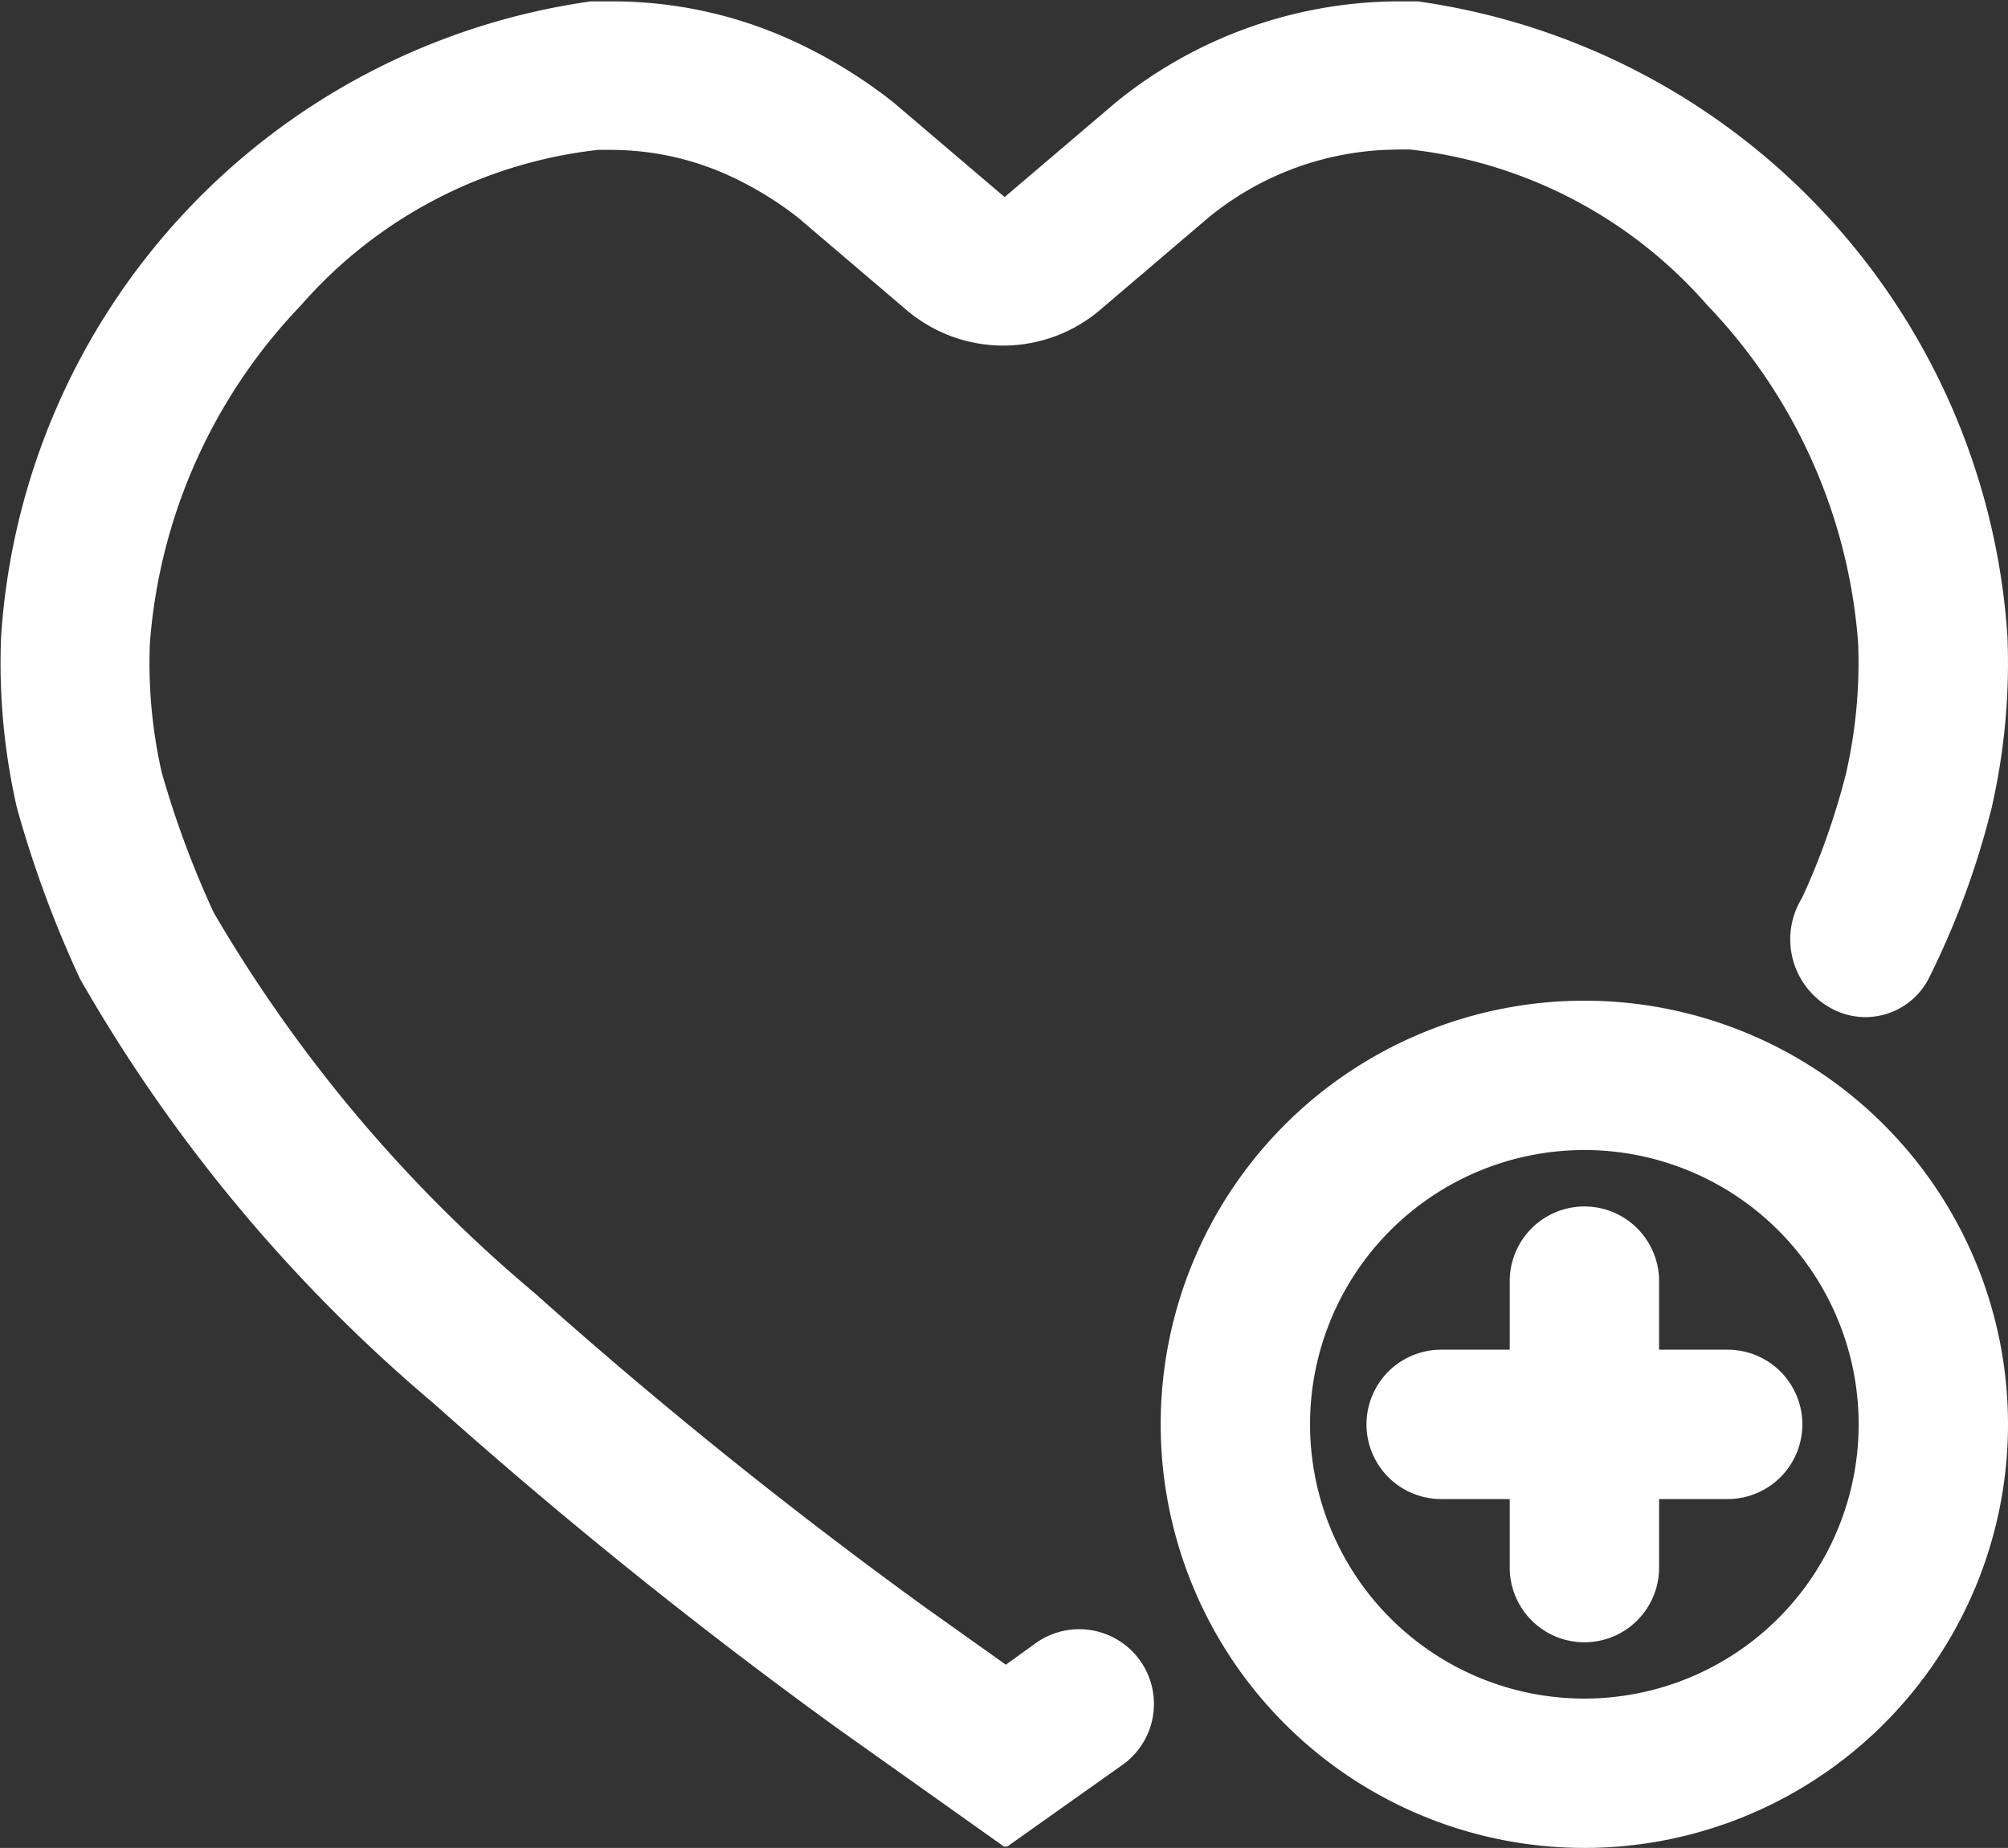
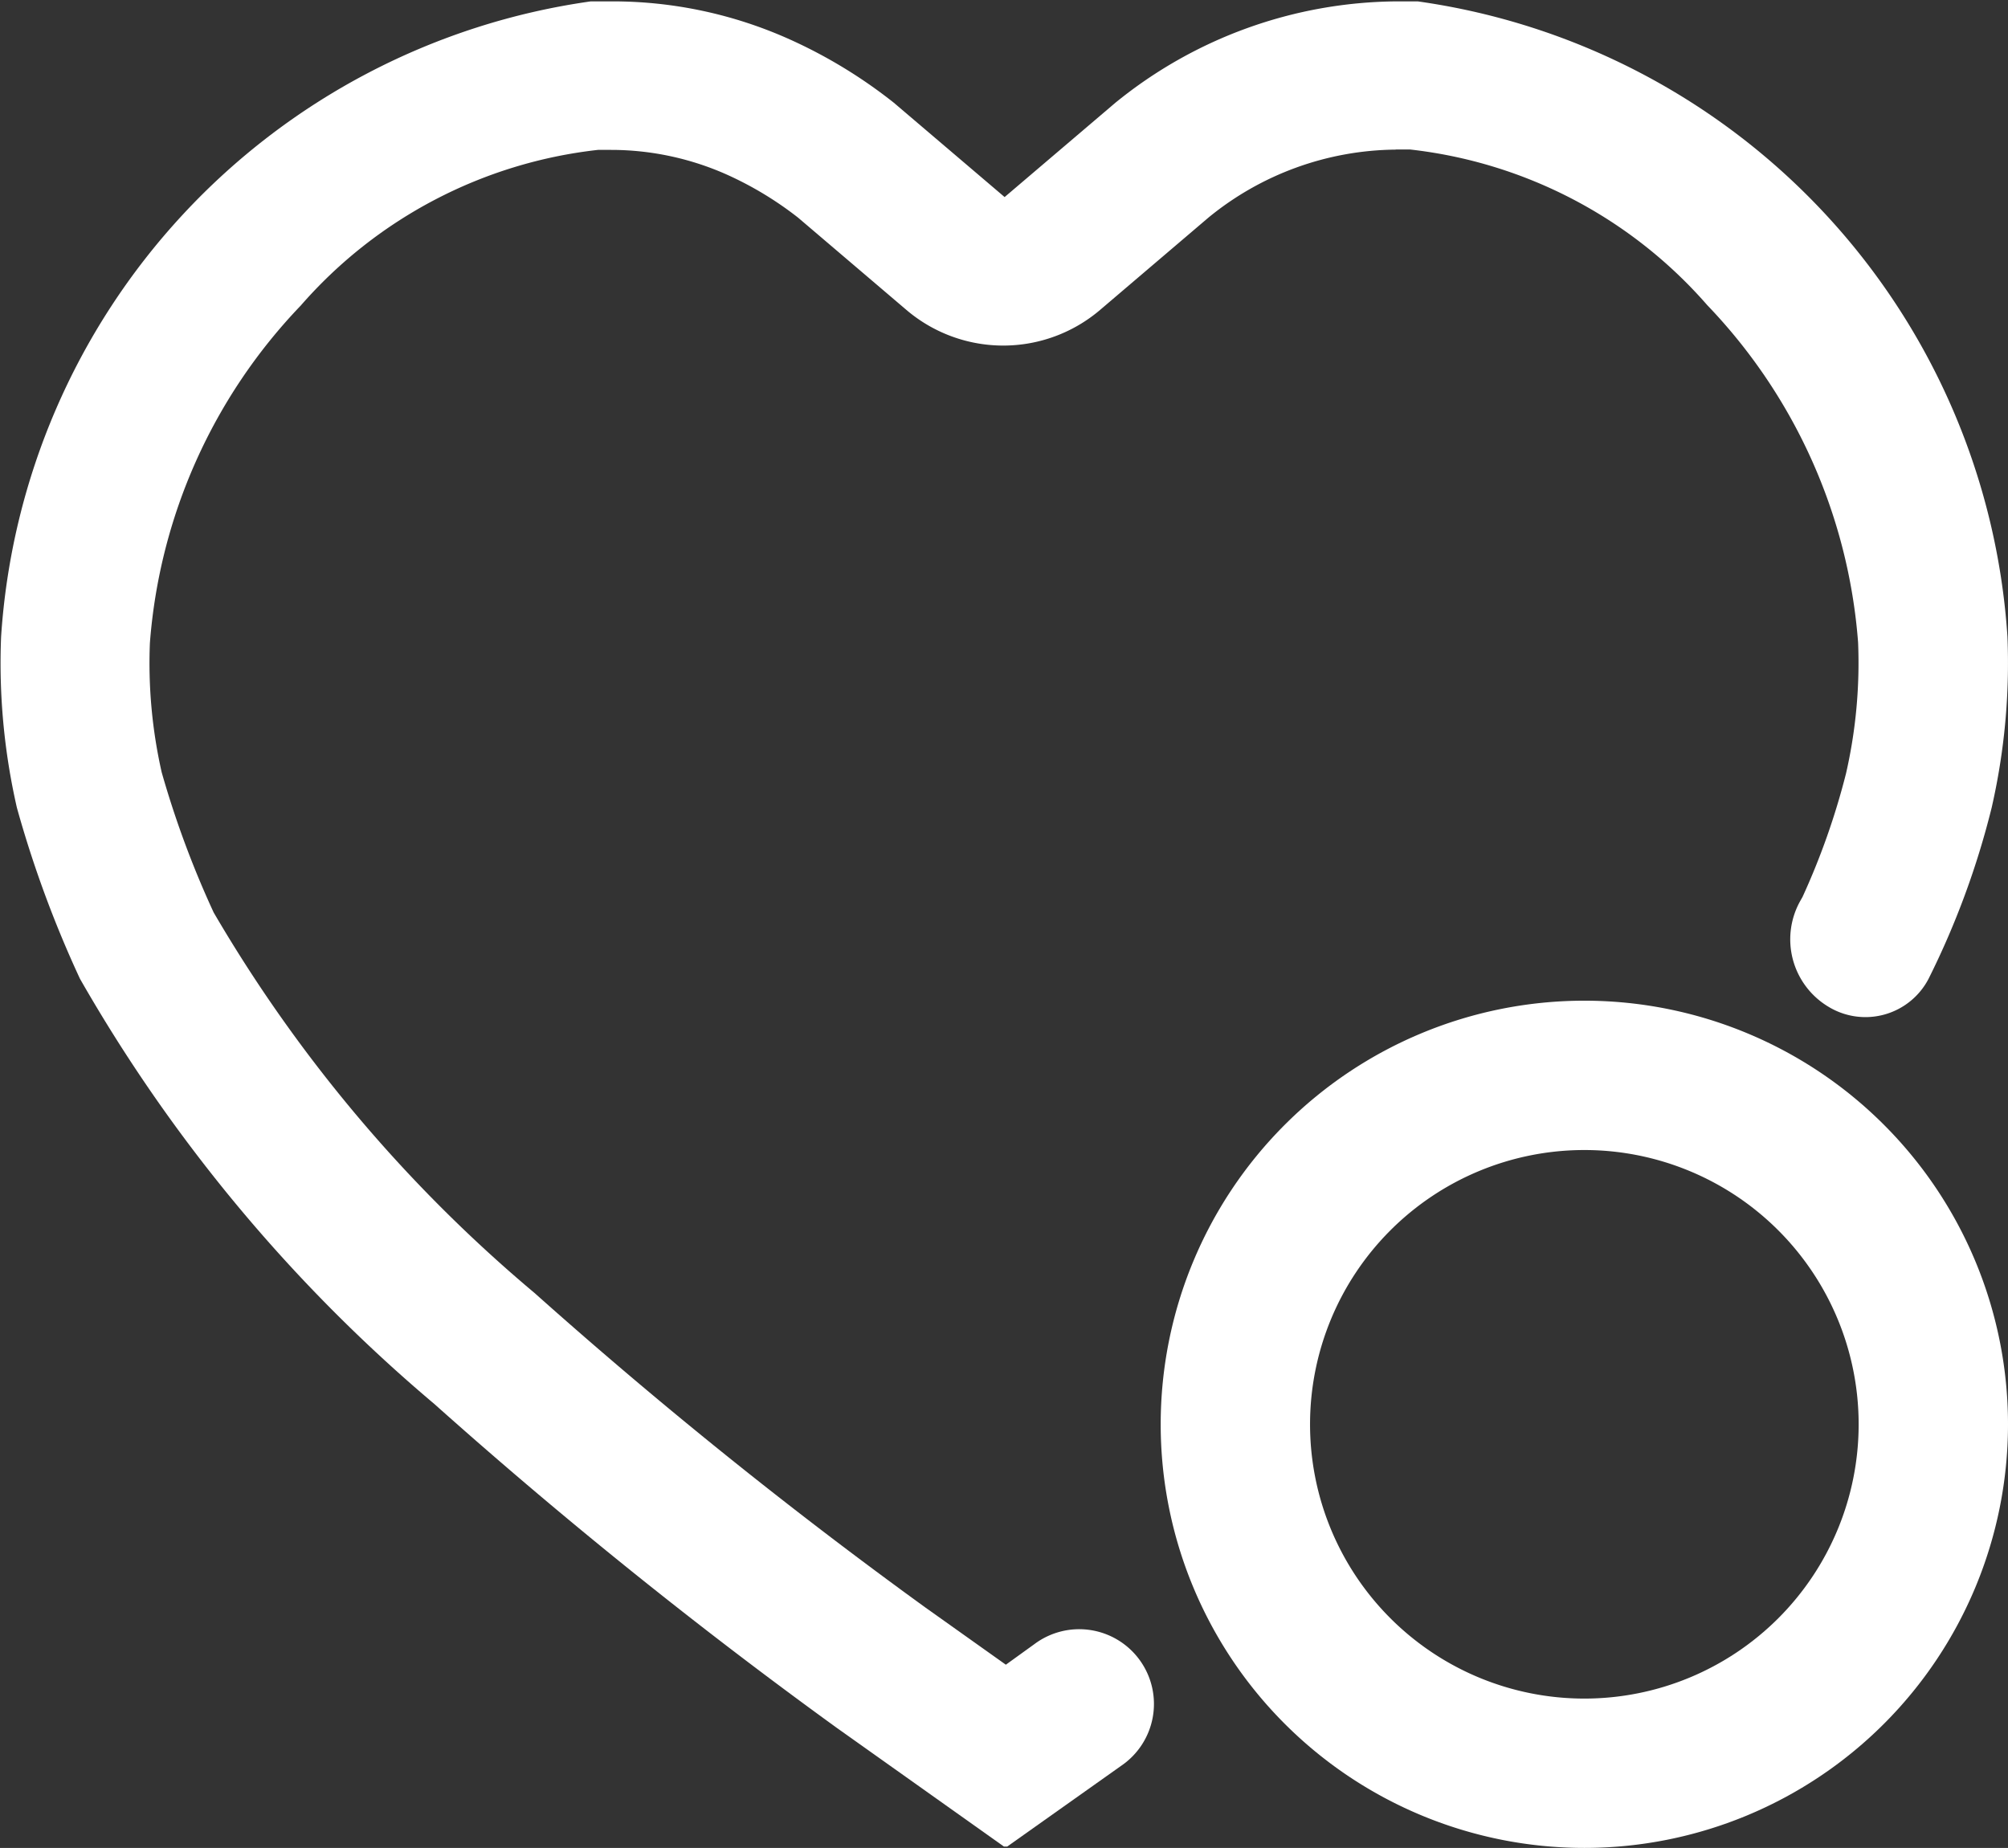
<svg xmlns="http://www.w3.org/2000/svg" width="14.641" height="13.475" viewBox="0 0 14.641 13.475">
  <rect x="0" y="0" width="14.641" height="13.475" fill="#333333" stroke="none" />
  <g id="Group_6656" data-name="Group 6656" transform="translate(-1520.057 -523.034)">
    <path id="Path_17330" data-name="Path 17330" d="M299.529 277.929a2 2 0 11-2 2 2 2 0 012-2m0-1.089a3.089 3.089.0 103.089 3.089 3.089 3.089.0 00-3.089-3.089z" transform="translate(1232.08 253.491)" fill="#fff" />
-     <path id="Path_17331" data-name="Path 17331" d="M351.357 330.166h-.5v-.5a.544.544.0 00-1.089.0v.5h-.5a.544.544.0 000 1.089h.5v.5a.544.544.0 001.089.0v-.5h.5a.544.544.0 000-1.089z" transform="translate(1181.297 202.71)" fill="#fff" />
    <path id="Path_17332" data-name="Path 17332" d="M11.292 23.29c.032.0.064.0.1.0a3.373 3.373.0 012.168 1.135 3.989 3.989.0 011.1 2.46 3.62 3.62.0 01-.088.955 5.256 5.256.0 01-.317.9l-.018.032a.573.573.0 00.2.765.519.519.0 00.737-.2 6.026 6.026.0 00.46-1.248 4.732 4.732.0 00.115-1.246 5.008 5.008.0 00-4.3-4.633c-.051.0-.1.0-.152.0a3.284 3.284.0 00-2.052.739l-.808.688-.808-.688a3.6 3.6.0 00-.757-.461 3.148 3.148.0 00-1.3-.278c-.05.0-.1.0-.152.0a5.009 5.009.0 00-4.3 4.633 4.732 4.732.0 00.115 1.246 8.118 8.118.0 00.46 1.248 11.548 11.548.0 002.583 3.1A36.86 36.86.0 007.214 34.8l1.218.865h.024l.831-.589a.545.545.0 10-.633-.887l-.208.15-.588-.418a35.945 35.945.0 01-2.849-2.293A10.594 10.594.0 012.67 28.854a7.017 7.017.0 01-.379-1.022 3.607 3.607.0 01-.086-.944 3.992 3.992.0 011.1-2.46 3.371 3.371.0 012.167-1.135h.095a2.075 2.075.0 01.851.183 2.518 2.518.0 01.513.311l.79.673a1.089 1.089.0 001.412.0l.791-.674a2.184 2.184.0 011.363-.495" transform="translate(1518.945 500.834)" fill="#fff" />
  </g>
</svg>